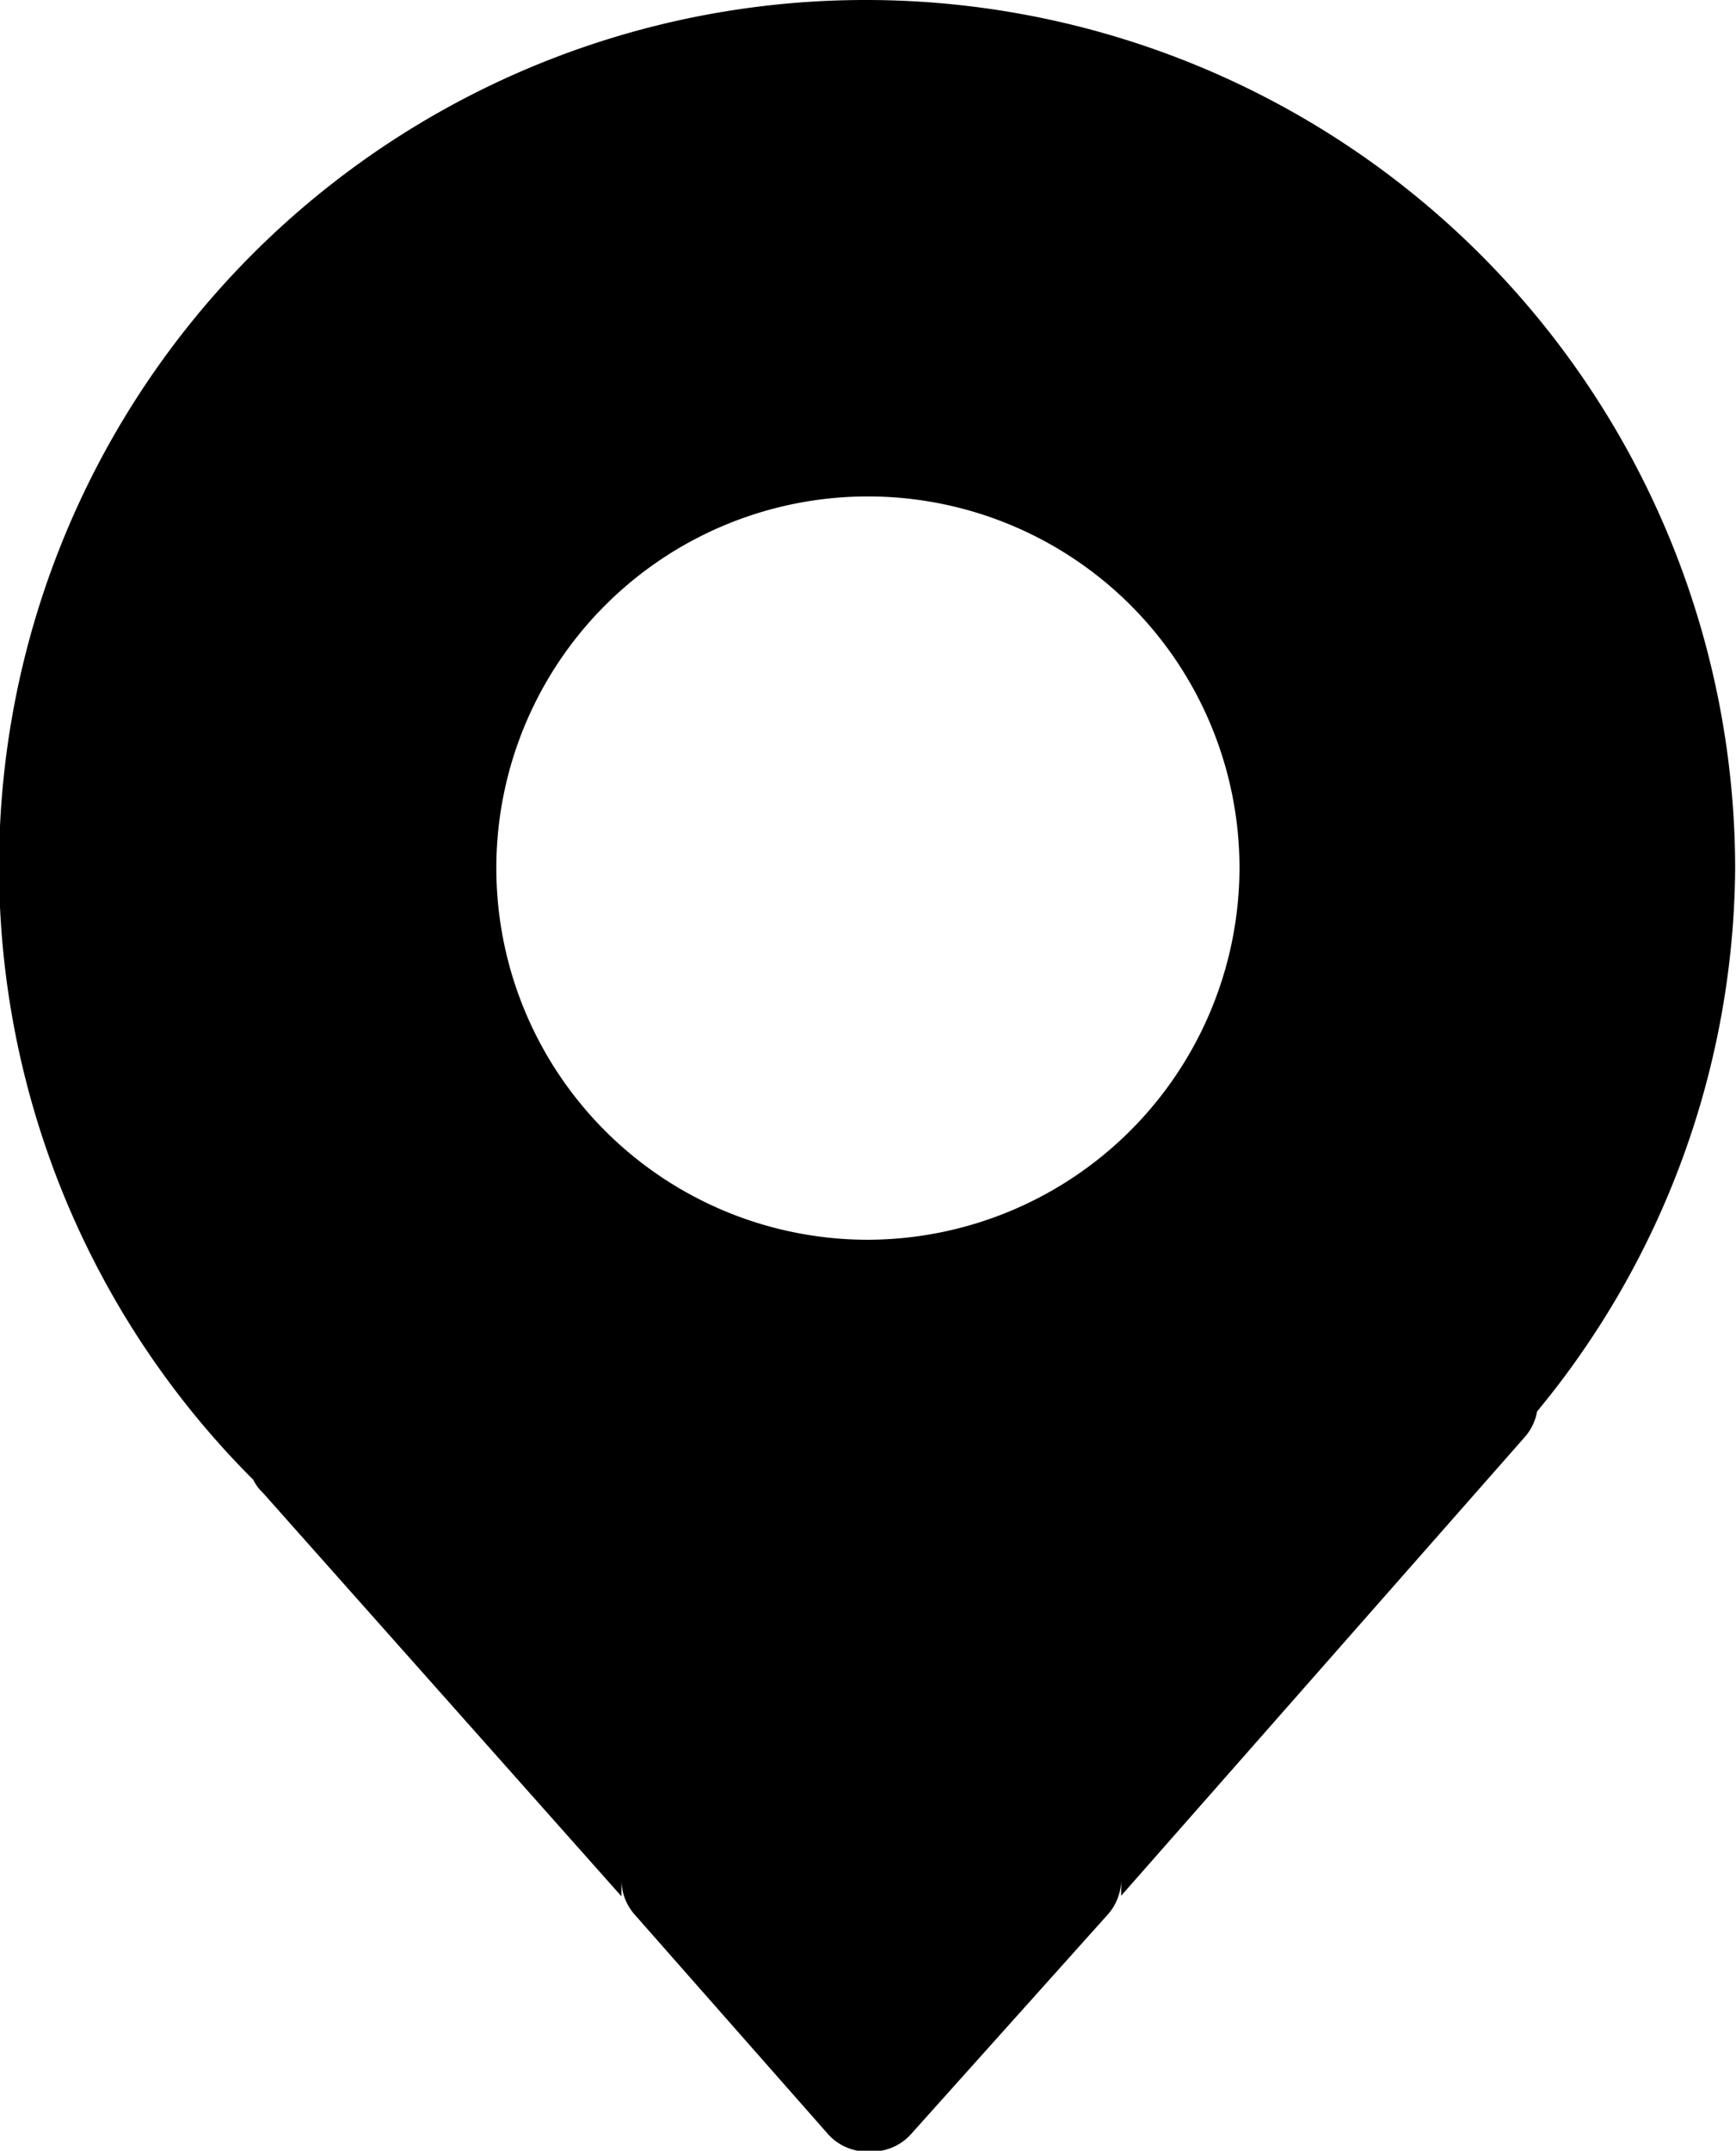
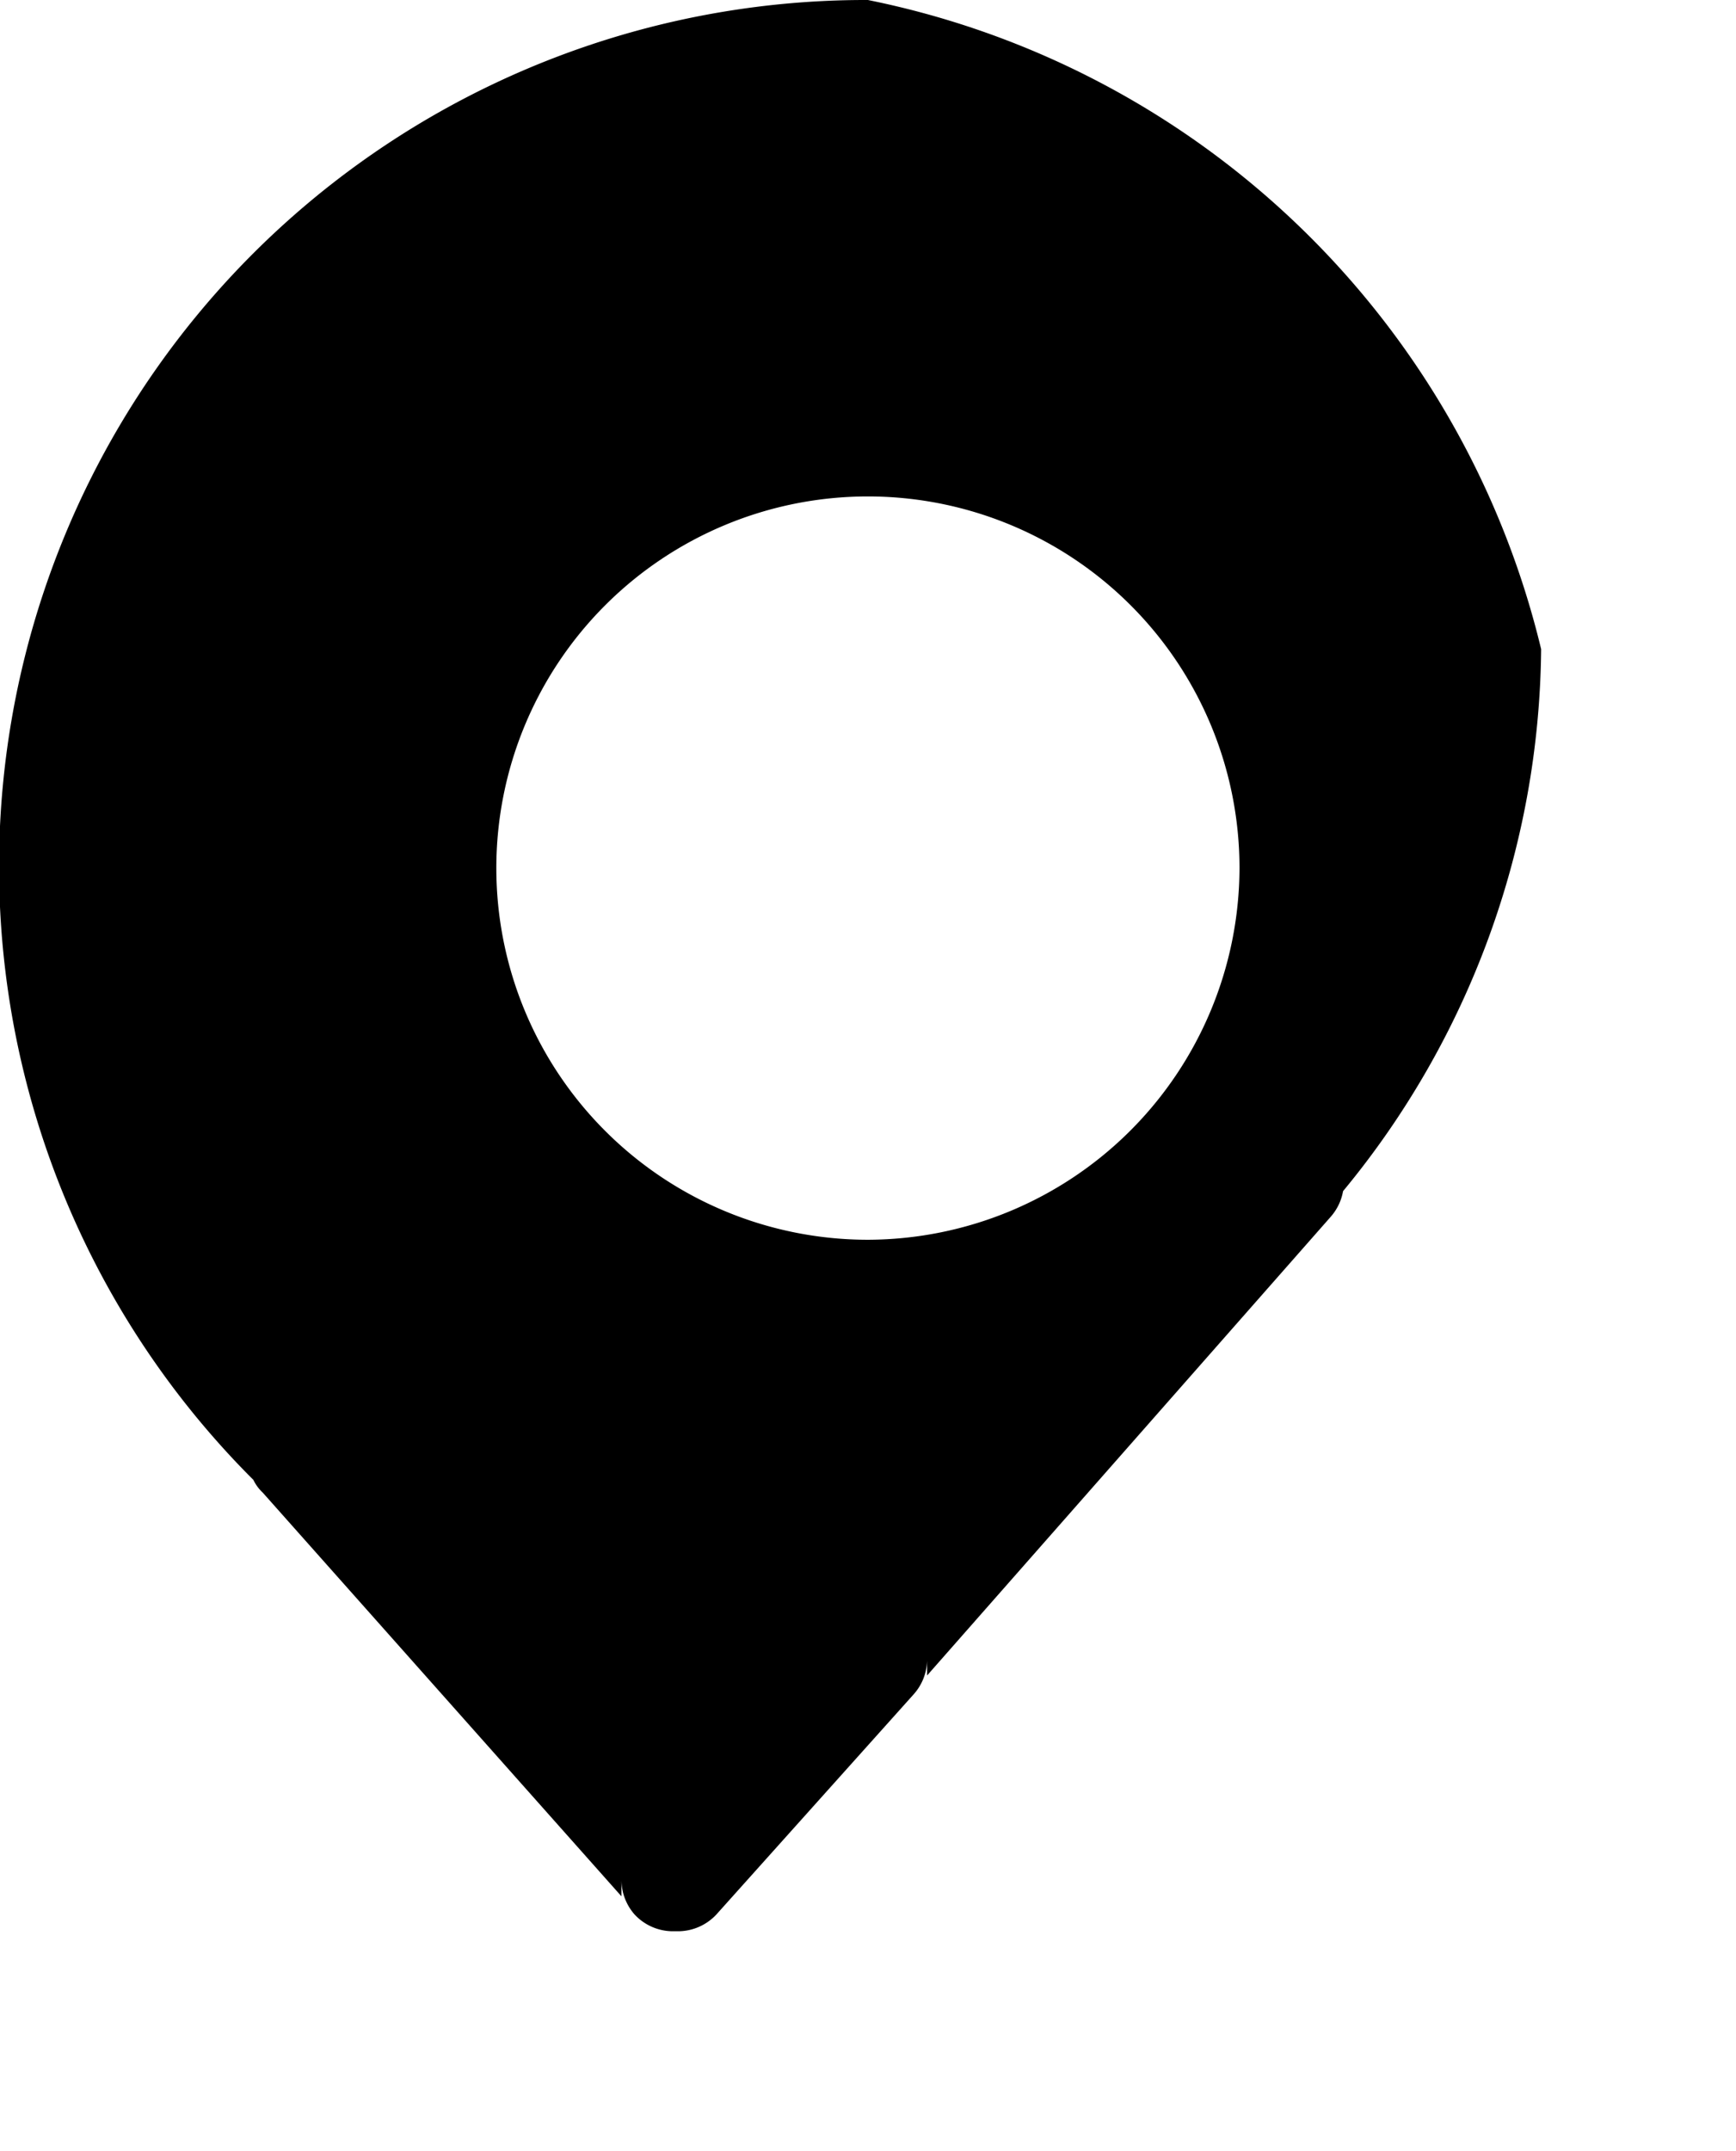
<svg xmlns="http://www.w3.org/2000/svg" viewBox="0 0 103.25 127.89">
  <g id="Calque_2" data-name="Calque 2">
    <g id="Calque_1-2" data-name="Calque 1">
-       <path d="M51.62,0A51.53,51.53,0,0,0,15.07,88a2.55,2.55,0,0,0,.56.76l21.33,24v-1a3.14,3.14,0,0,0,.78,2.08l11.54,13.1a3.12,3.12,0,0,0,2.34,1h.2a3.13,3.13,0,0,0,2.33-1l11.74-13.1a3.13,3.13,0,0,0,.79-2v.89l24-27.27a3.13,3.13,0,0,0,.74-1.53,51.25,51.25,0,0,0,11.78-32.23A51.7,51.7,0,0,0,51.62,0Zm0,73.72a22.1,22.1,0,1,1,22.1-22.1A22.16,22.16,0,0,1,51.62,73.72Z" />
+       <path d="M51.62,0A51.53,51.53,0,0,0,15.07,88a2.55,2.55,0,0,0,.56.76l21.33,24v-1a3.14,3.14,0,0,0,.78,2.08a3.12,3.12,0,0,0,2.34,1h.2a3.13,3.13,0,0,0,2.33-1l11.74-13.1a3.13,3.13,0,0,0,.79-2v.89l24-27.27a3.13,3.13,0,0,0,.74-1.53,51.25,51.25,0,0,0,11.78-32.23A51.7,51.7,0,0,0,51.62,0Zm0,73.72a22.1,22.1,0,1,1,22.1-22.1A22.16,22.16,0,0,1,51.62,73.72Z" />
    </g>
  </g>
</svg>